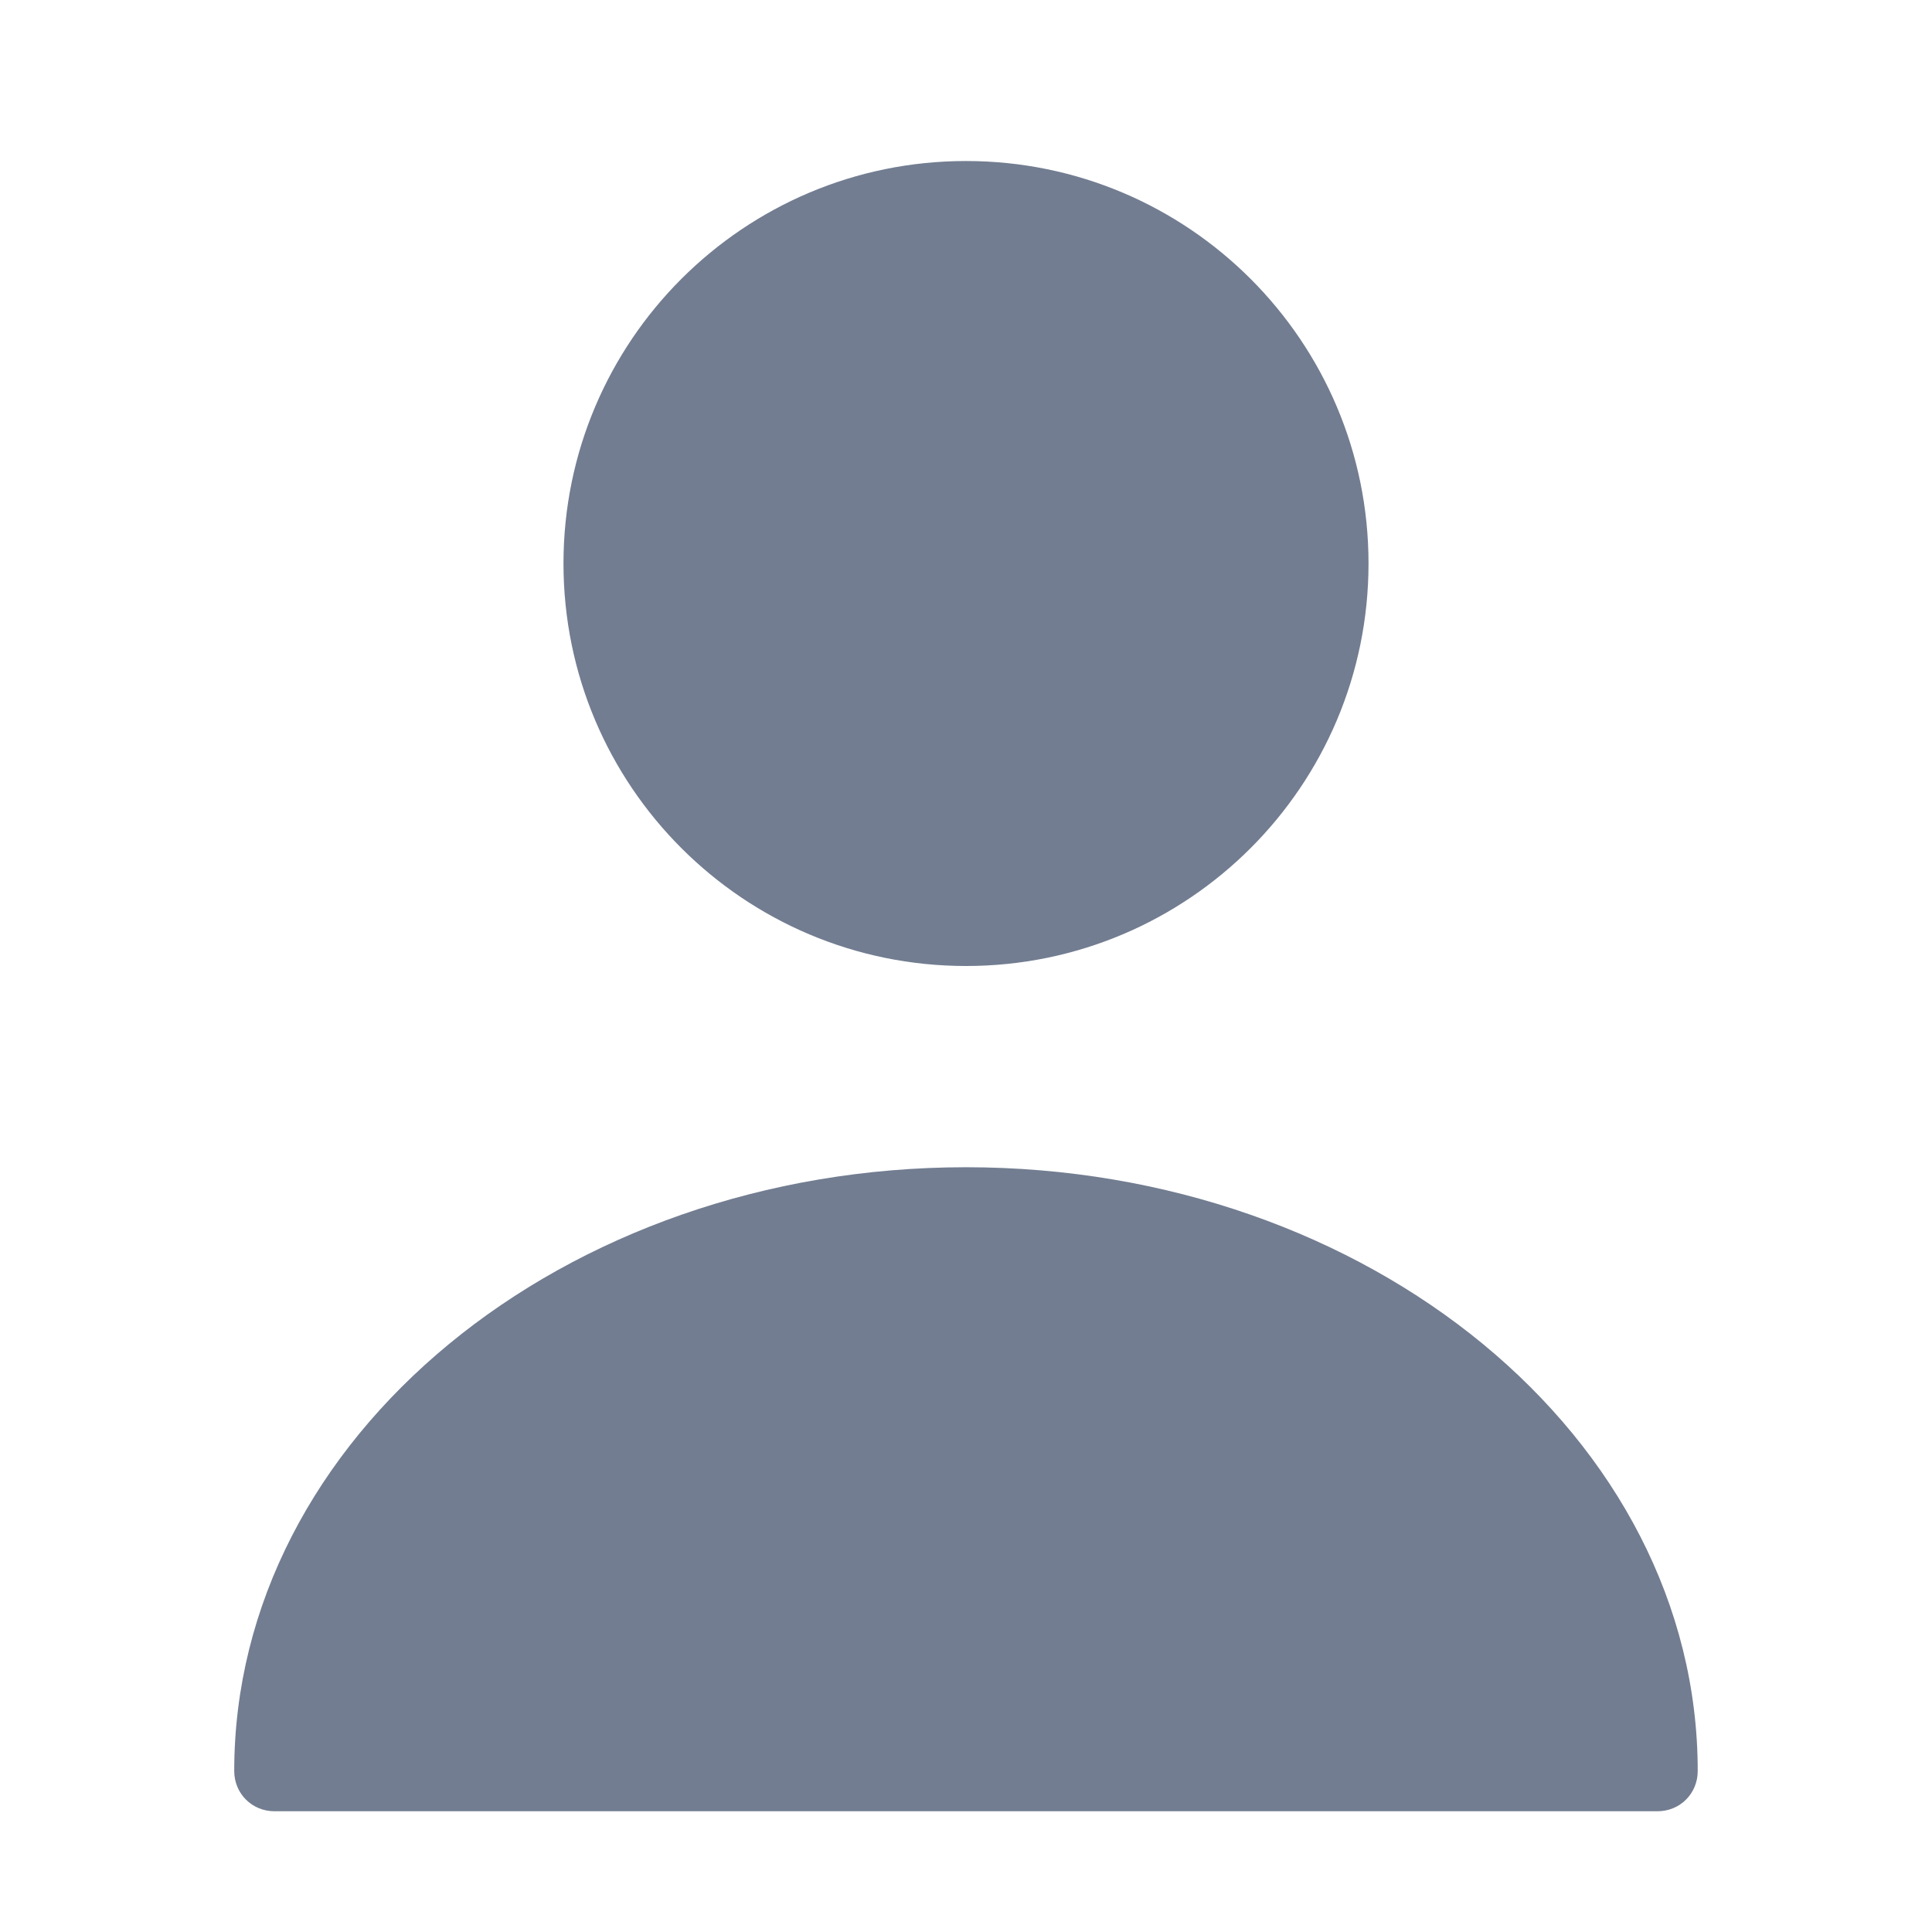
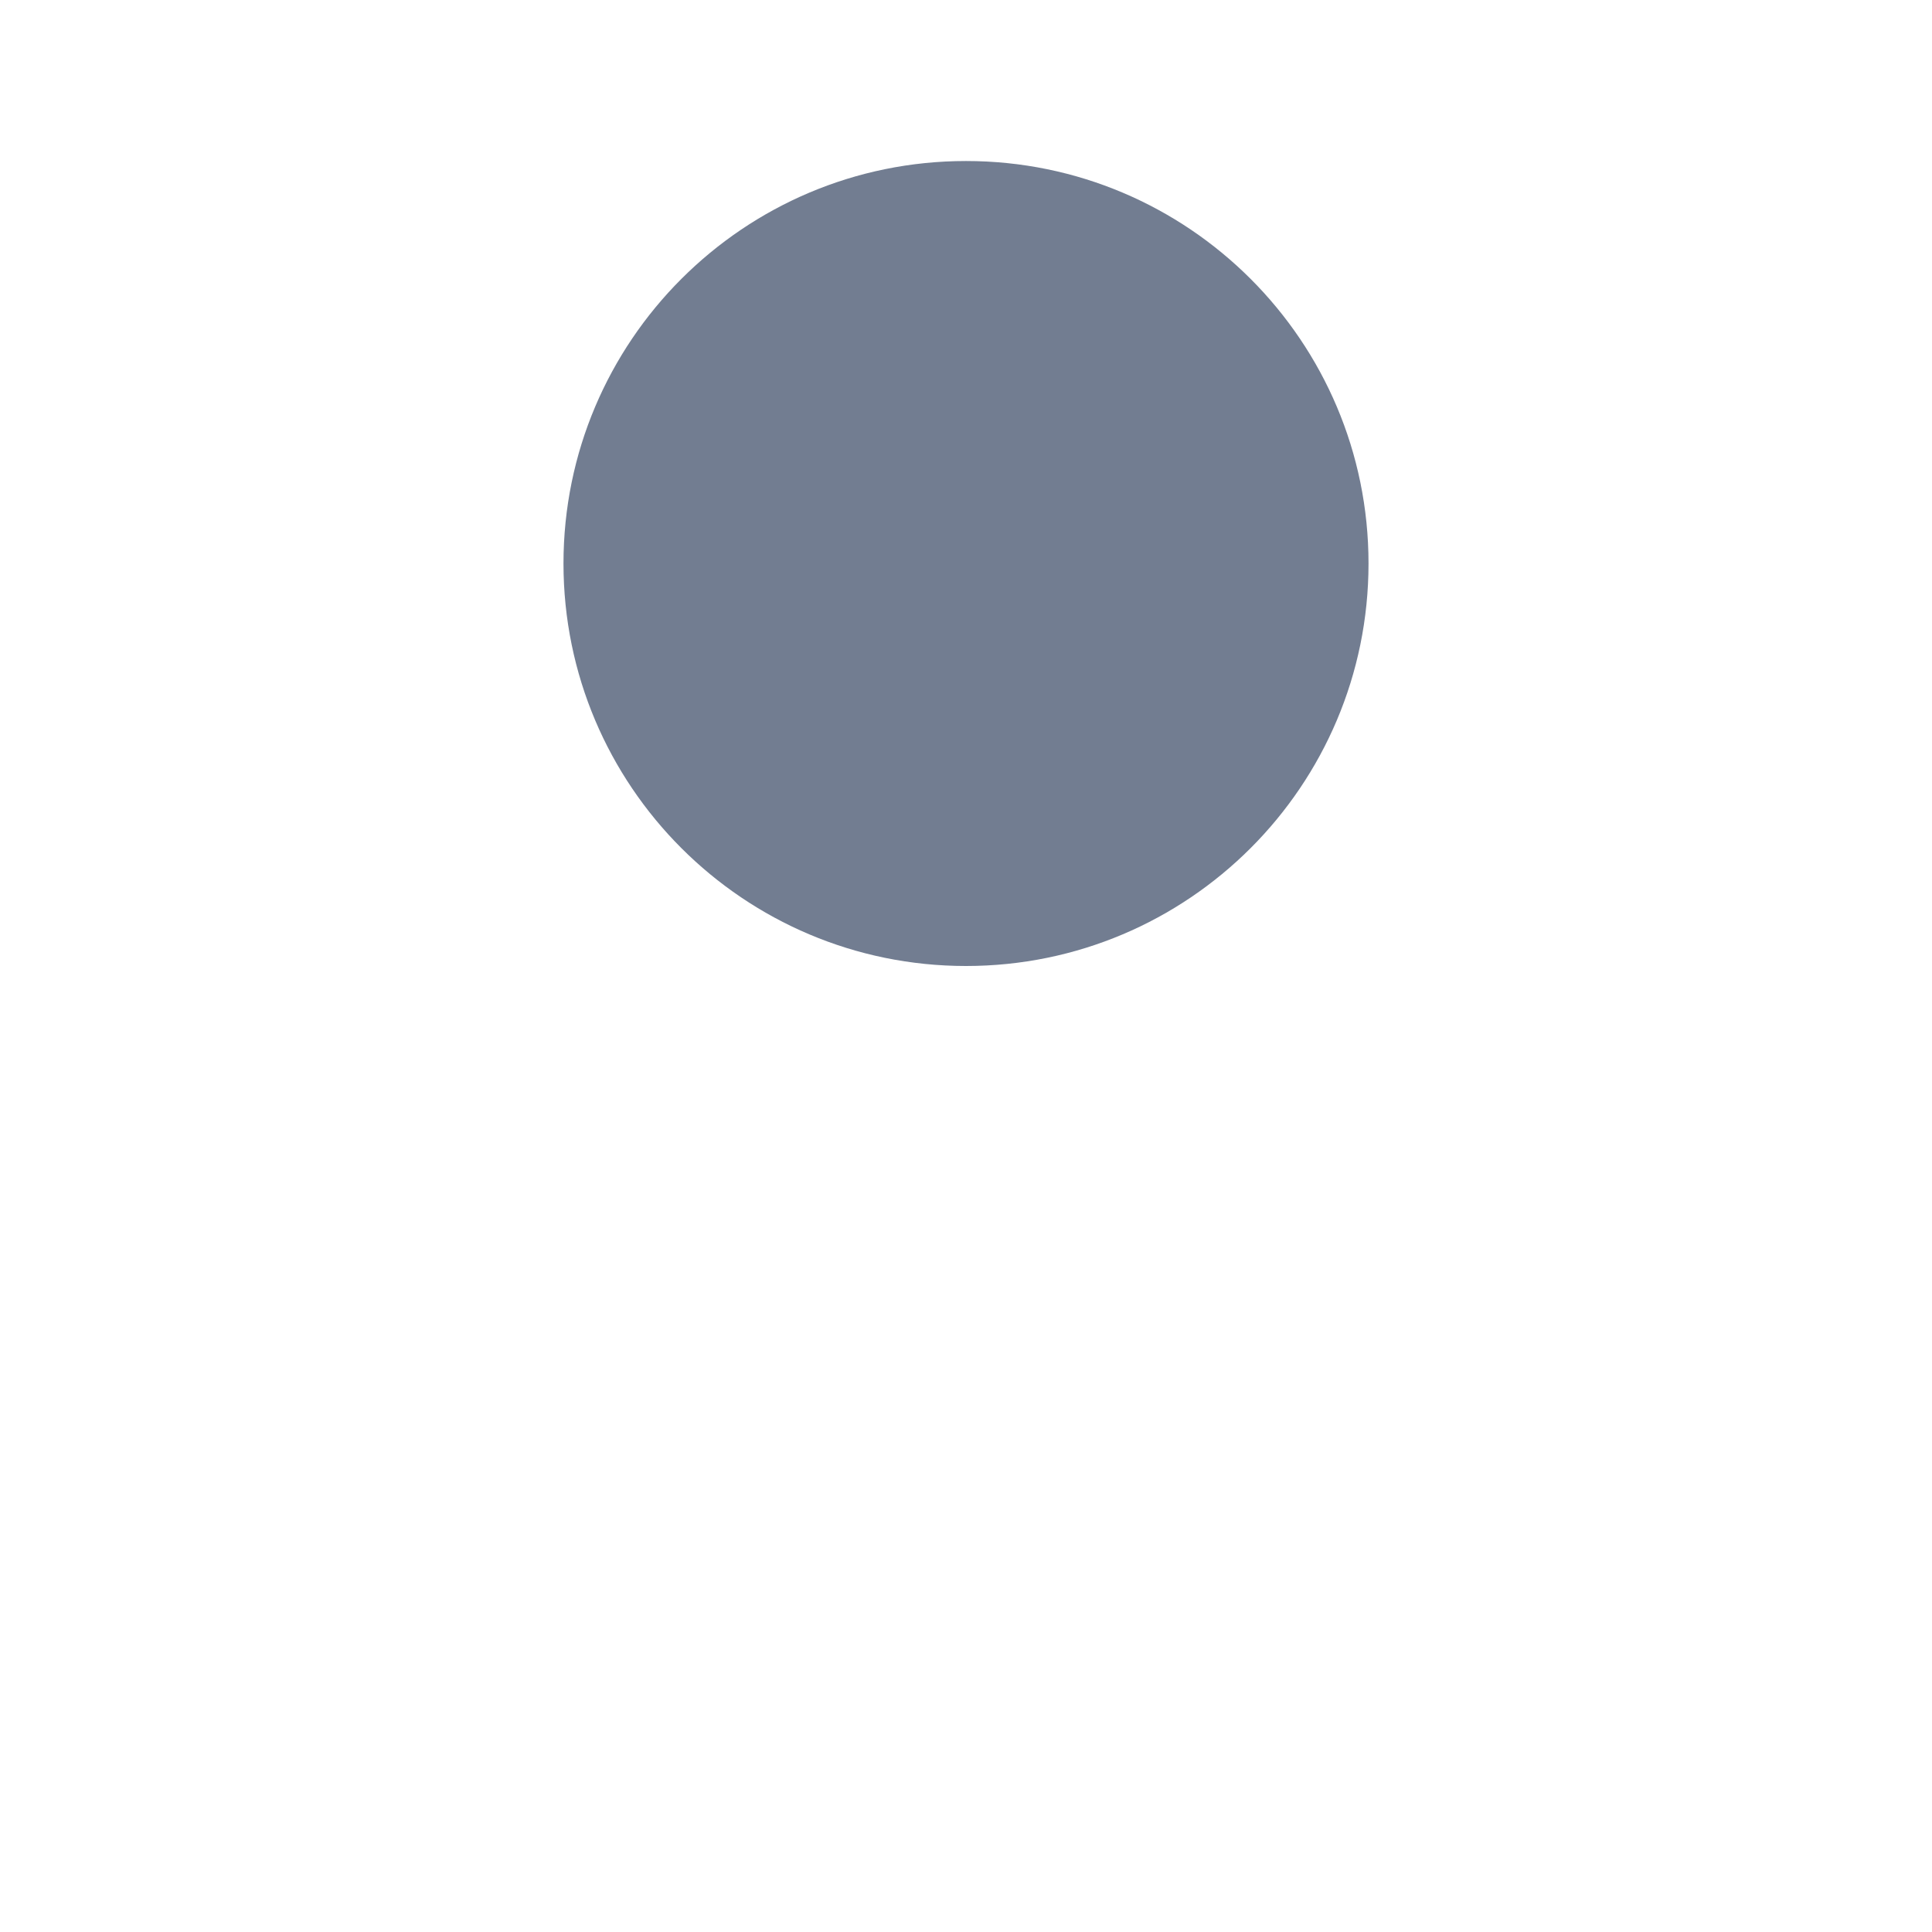
<svg xmlns="http://www.w3.org/2000/svg" width="38" height="38" viewBox="0 0 38 38" fill="none">
  <path d="M19 19C23.372 19 26.917 15.456 26.917 11.083C26.917 6.711 23.372 3.167 19 3.167C14.628 3.167 11.083 6.711 11.083 11.083C11.083 15.456 14.628 19 19 19Z" fill="#727D91" />
-   <path d="M19 22.958C11.067 22.958 4.607 28.278 4.607 34.833C4.607 35.277 4.956 35.625 5.399 35.625H32.601C33.044 35.625 33.392 35.277 33.392 34.833C33.392 28.278 26.932 22.958 19 22.958Z" fill="#727D91" />
</svg>